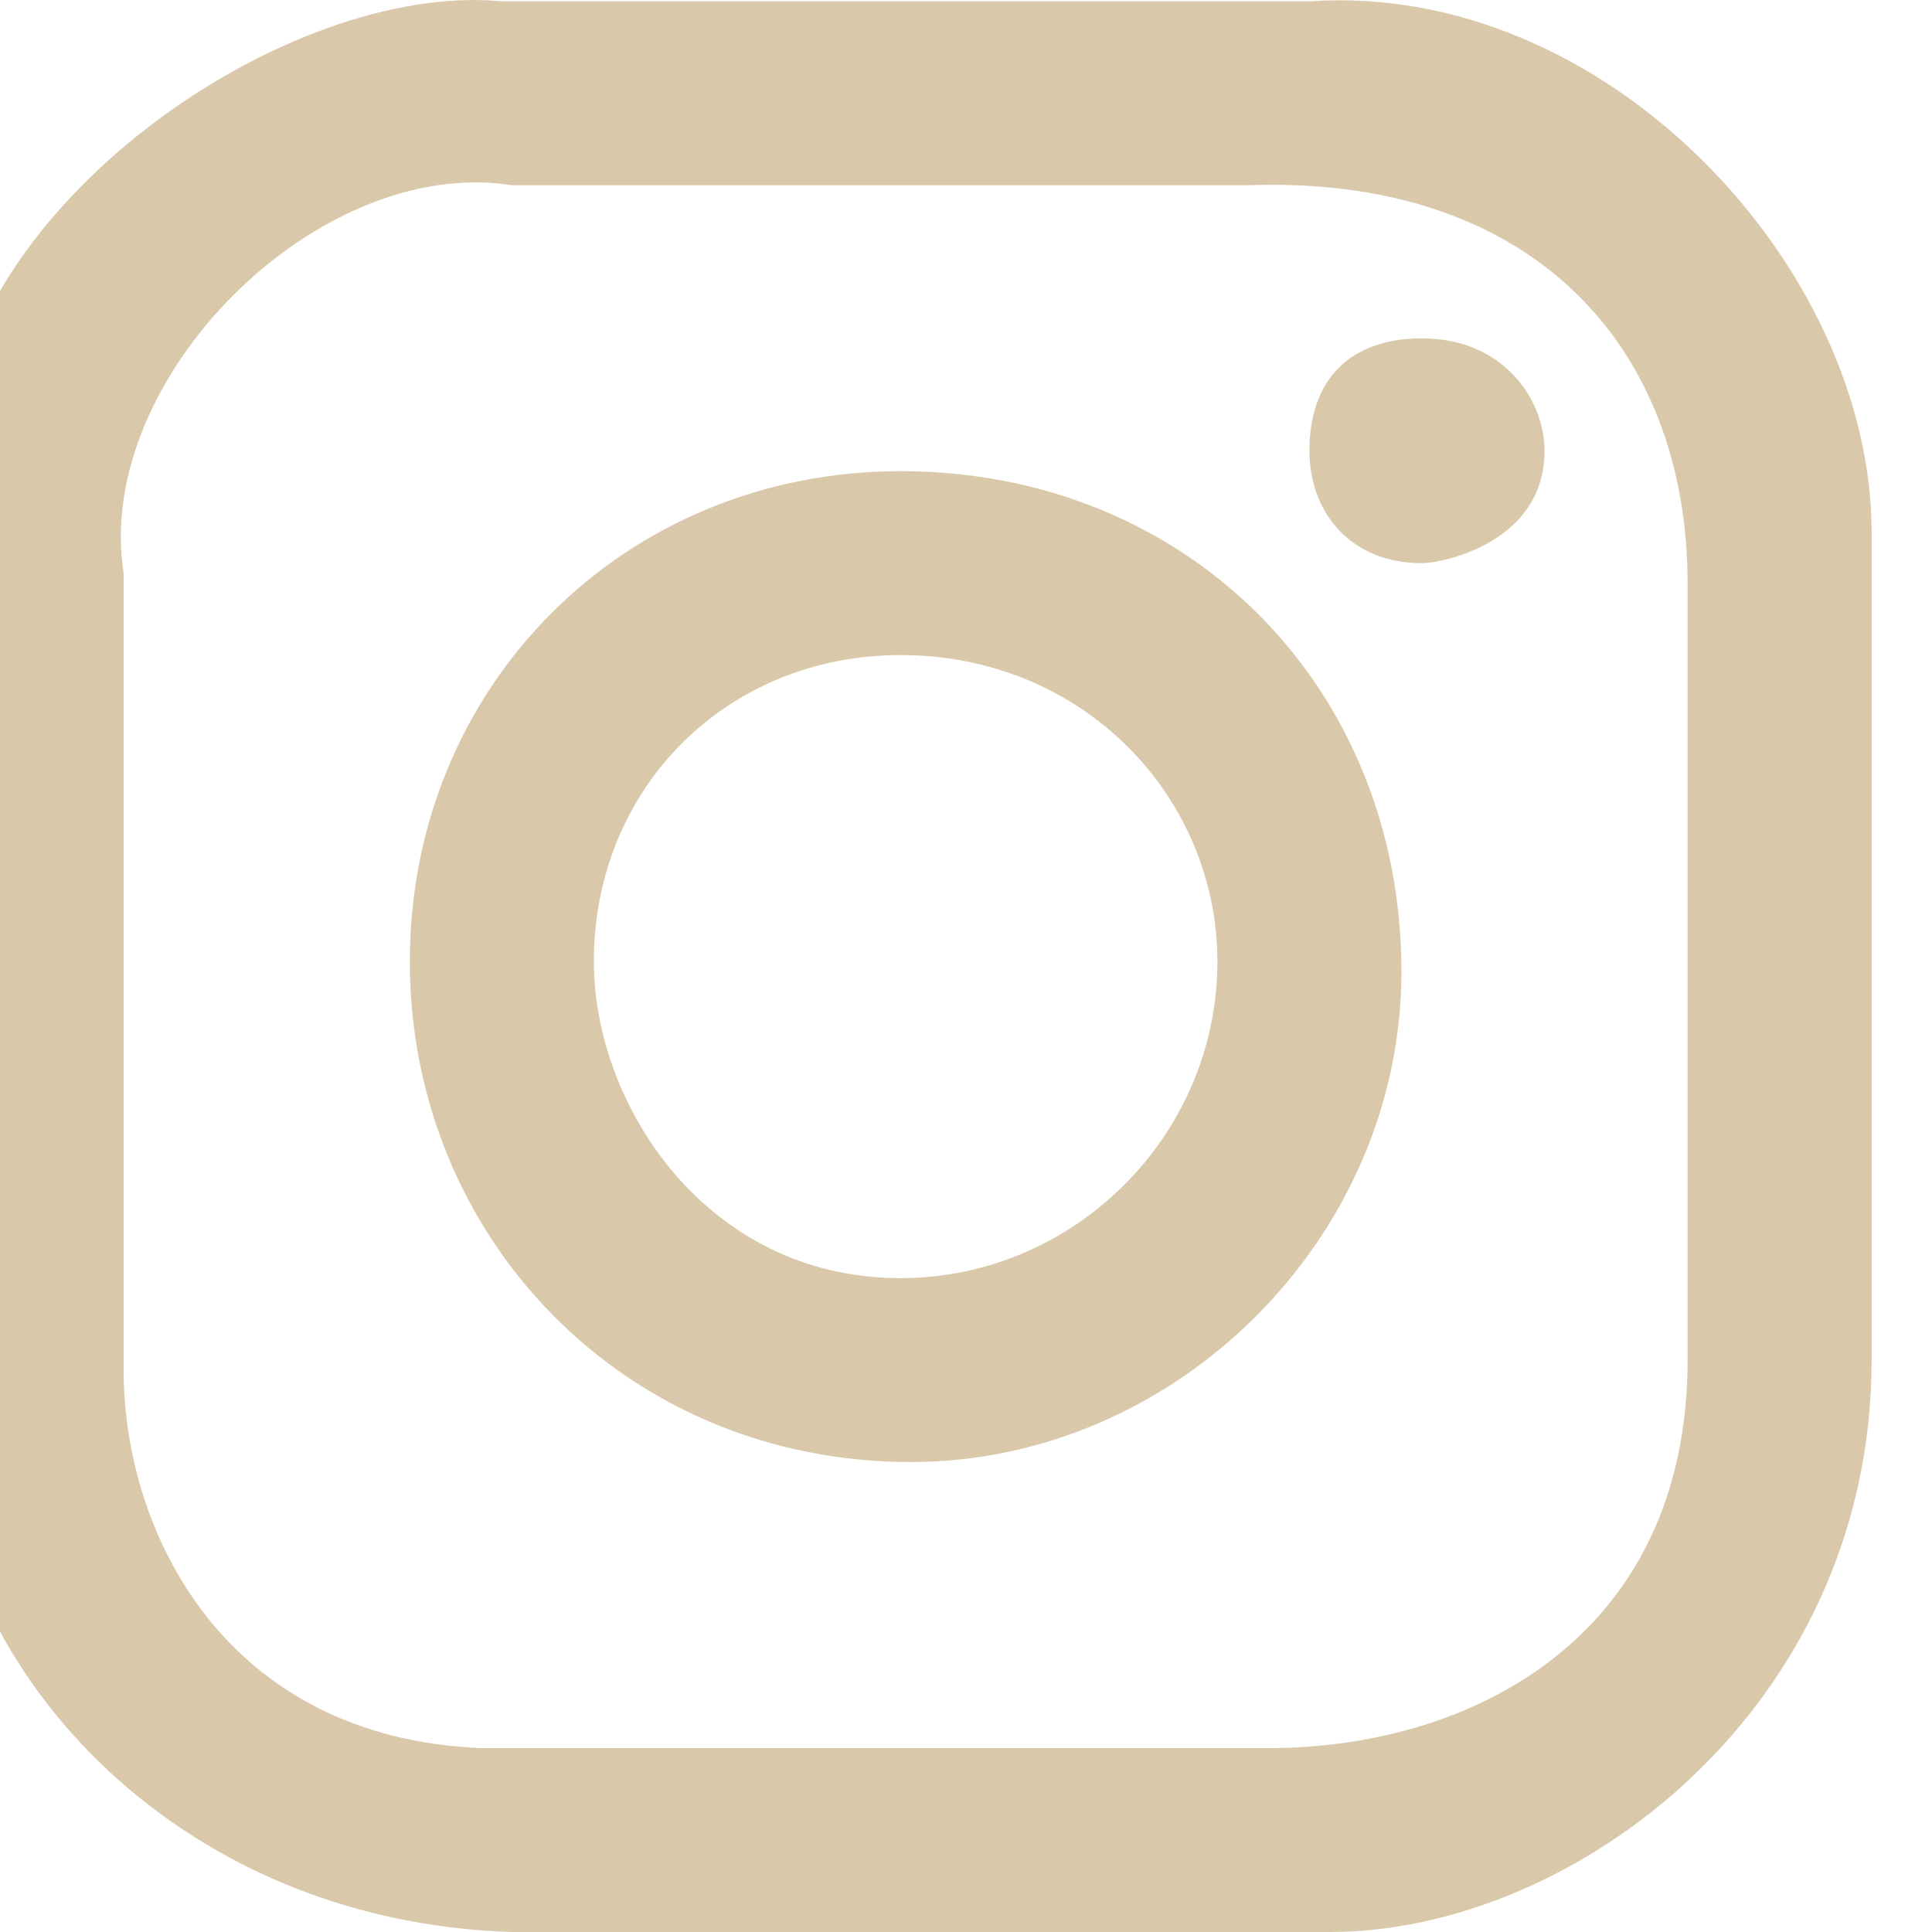
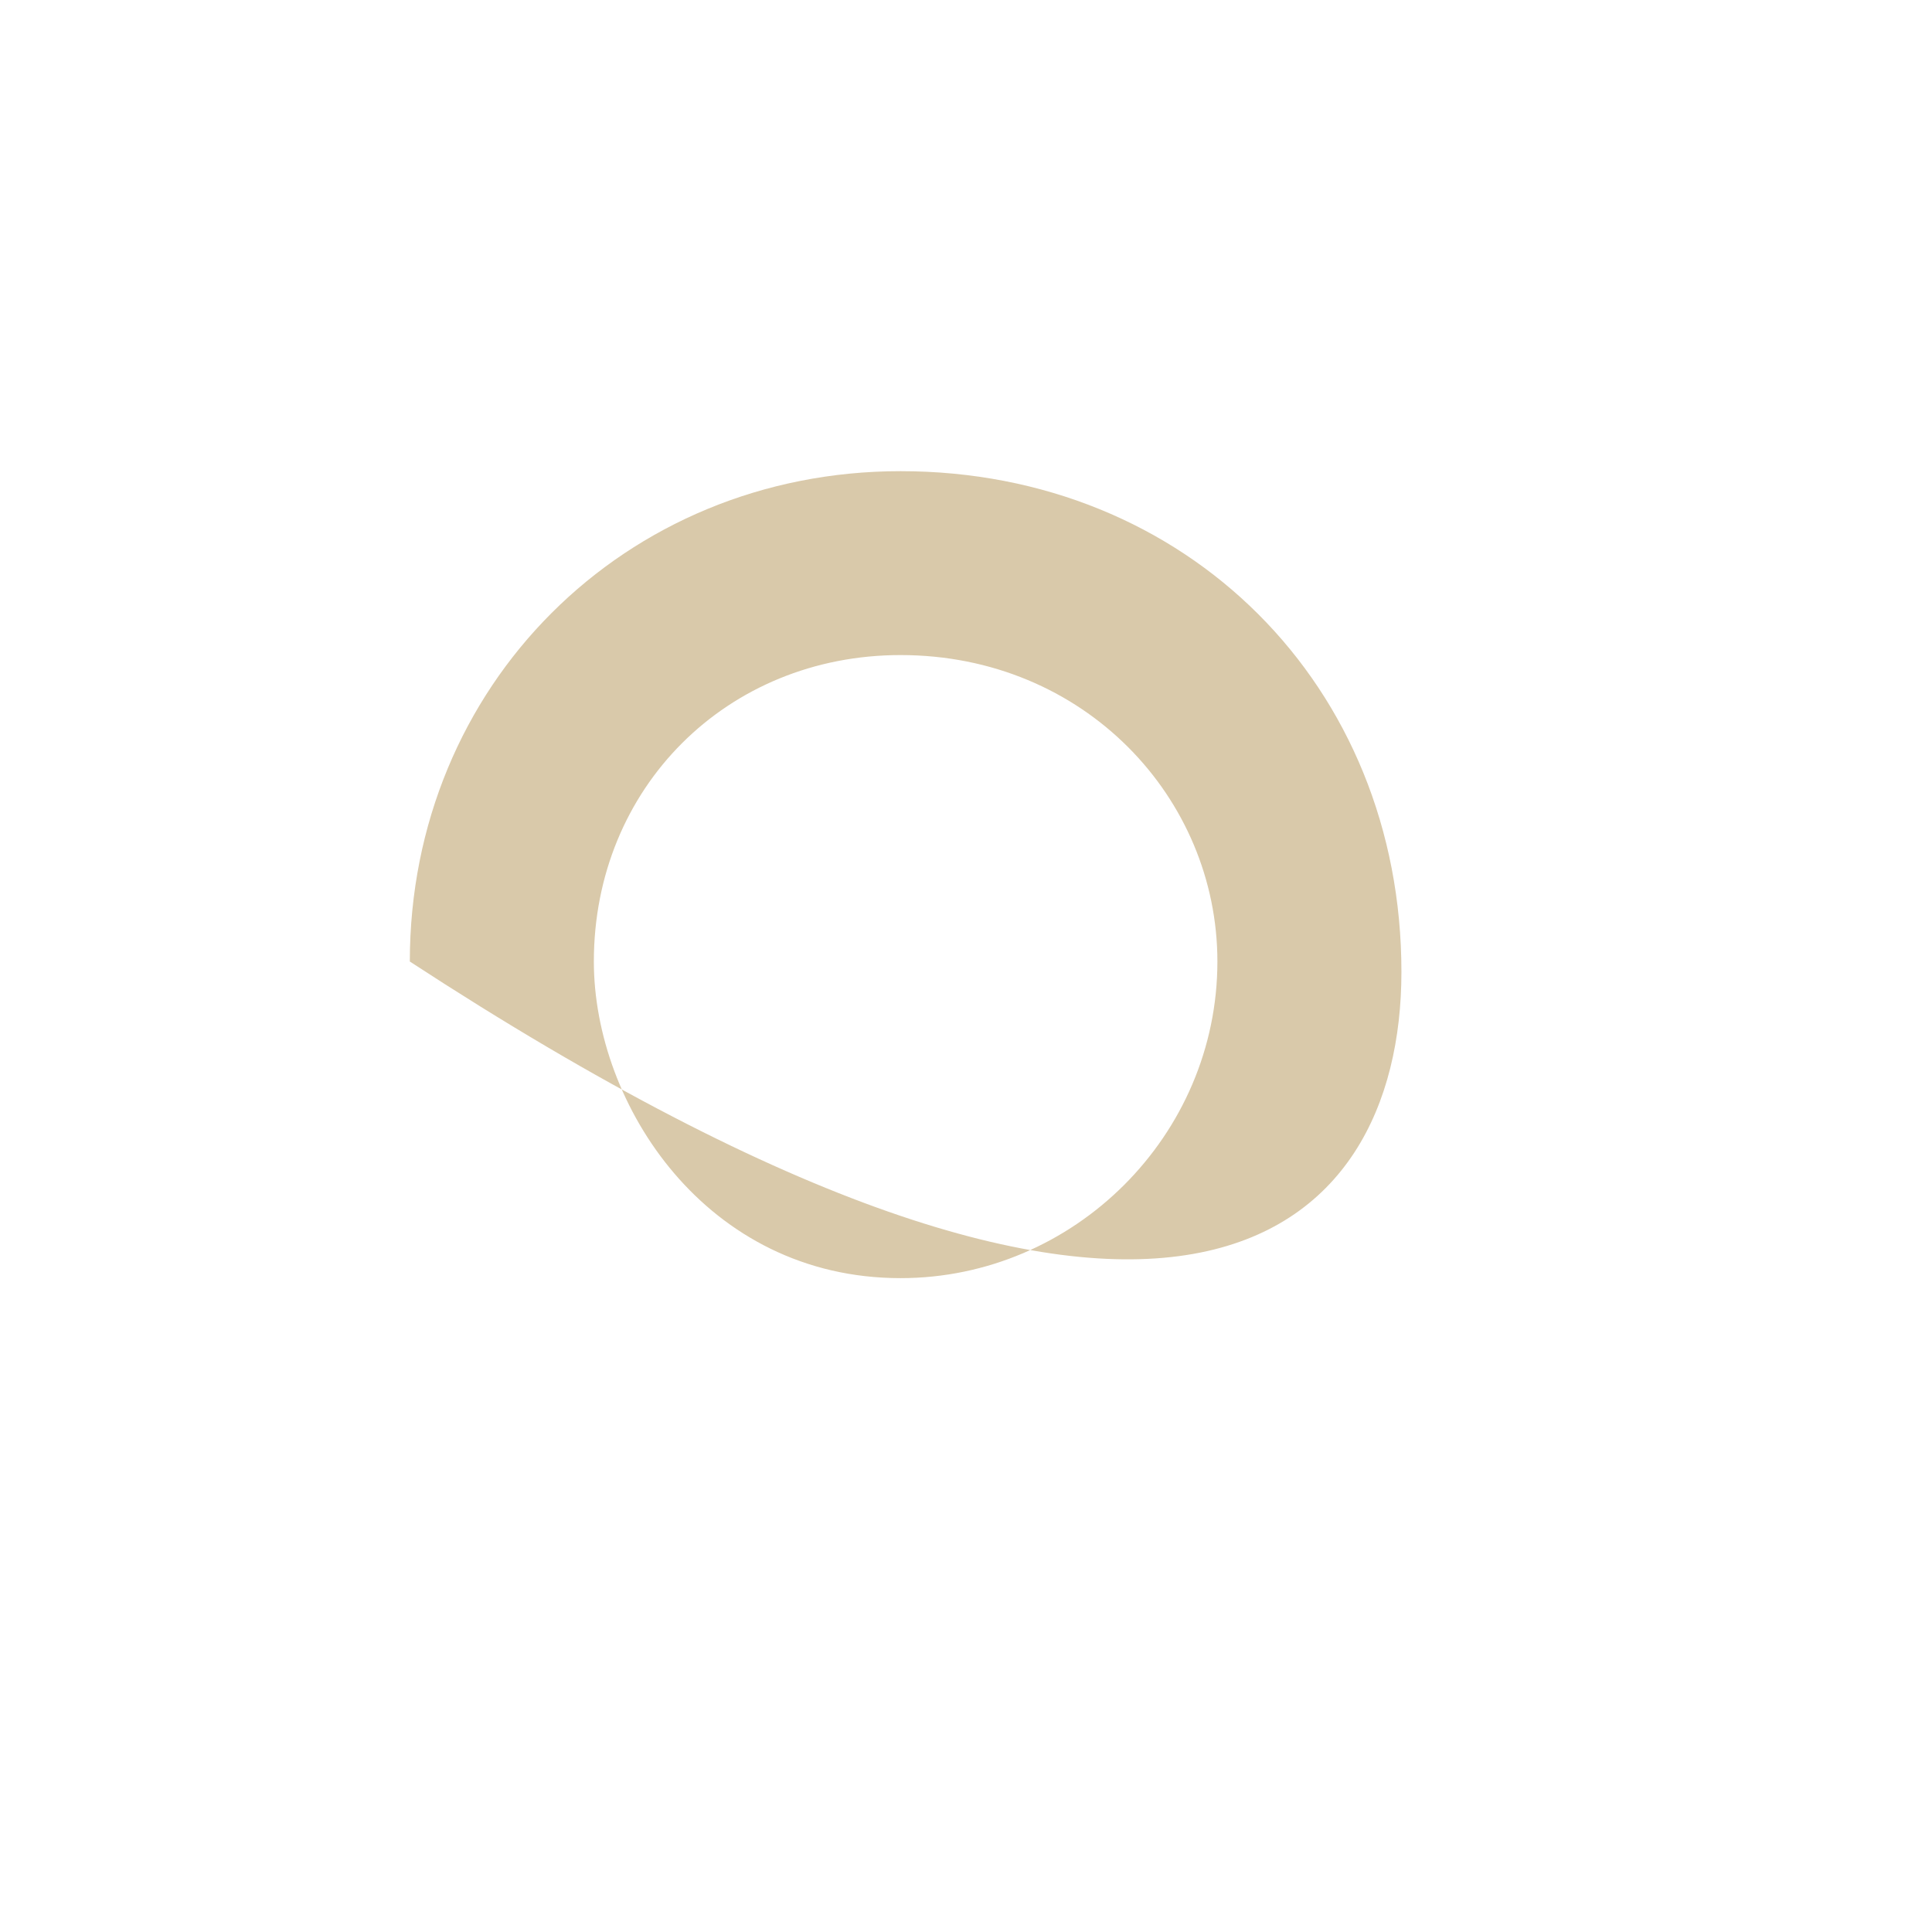
<svg xmlns="http://www.w3.org/2000/svg" id="Untitled-Str%E1nka%201" viewBox="0 0 16 16" style="background-color:#ffffff00" version="1.1" xml:space="preserve" x="0px" y="0px" width="16px" height="16px">
  <g id="Vrstva%201">
-     <path d="M 12.791 3.733 C 12.791 4.495 11.944 4.664 11.775 4.664 C 11.183 4.664 10.844 4.241 10.844 3.733 C 10.844 3.141 11.183 2.802 11.775 2.802 C 12.452 2.802 12.791 3.31 12.791 3.733 Z" fill="#d9c9aa" />
-     <path d="M 10.336 1.534 C 12.706 1.449 13.976 2.887 13.976 4.833 L 13.976 11.262 C 13.976 13.546 12.198 14.477 10.505 14.477 L 3.987 14.477 C 1.87 14.393 1.024 12.701 1.024 11.347 L 1.024 4.748 C 0.77 3.141 2.632 1.28 4.241 1.534 L 10.336 1.534 ZM 10.844 0.011 L 4.156 0.011 C 2.378 -0.159 -0.331 1.703 -0.415 3.733 C -0.415 3.987 -0.415 4.241 -0.5 4.495 L -0.5 11.601 C -0.5 13.8 1.447 15.915 4.241 16 L 11.013 16 C 13.045 16 15.5 14.139 15.5 11.262 L 15.5 4.41 C 15.5 2.21 13.299 -0.159 10.844 0.011 Z" fill="#d9c9aa" />
-     <path d="M 10.082 7.963 C 10.082 9.401 8.897 10.585 7.458 10.585 C 5.849 10.585 4.918 9.148 4.918 7.963 C 4.918 6.525 6.019 5.425 7.458 5.425 C 8.981 5.425 10.082 6.609 10.082 7.963 ZM 11.606 8.048 C 11.606 5.679 9.828 3.902 7.458 3.902 C 5.172 3.902 3.394 5.679 3.394 7.963 C 3.394 10.247 5.172 12.108 7.542 12.108 C 9.743 12.108 11.606 10.247 11.606 8.048 Z" fill="#d9c9aa" />
+     <path d="M 10.082 7.963 C 10.082 9.401 8.897 10.585 7.458 10.585 C 5.849 10.585 4.918 9.148 4.918 7.963 C 4.918 6.525 6.019 5.425 7.458 5.425 C 8.981 5.425 10.082 6.609 10.082 7.963 ZM 11.606 8.048 C 11.606 5.679 9.828 3.902 7.458 3.902 C 5.172 3.902 3.394 5.679 3.394 7.963 C 9.743 12.108 11.606 10.247 11.606 8.048 Z" fill="#d9c9aa" />
  </g>
</svg>